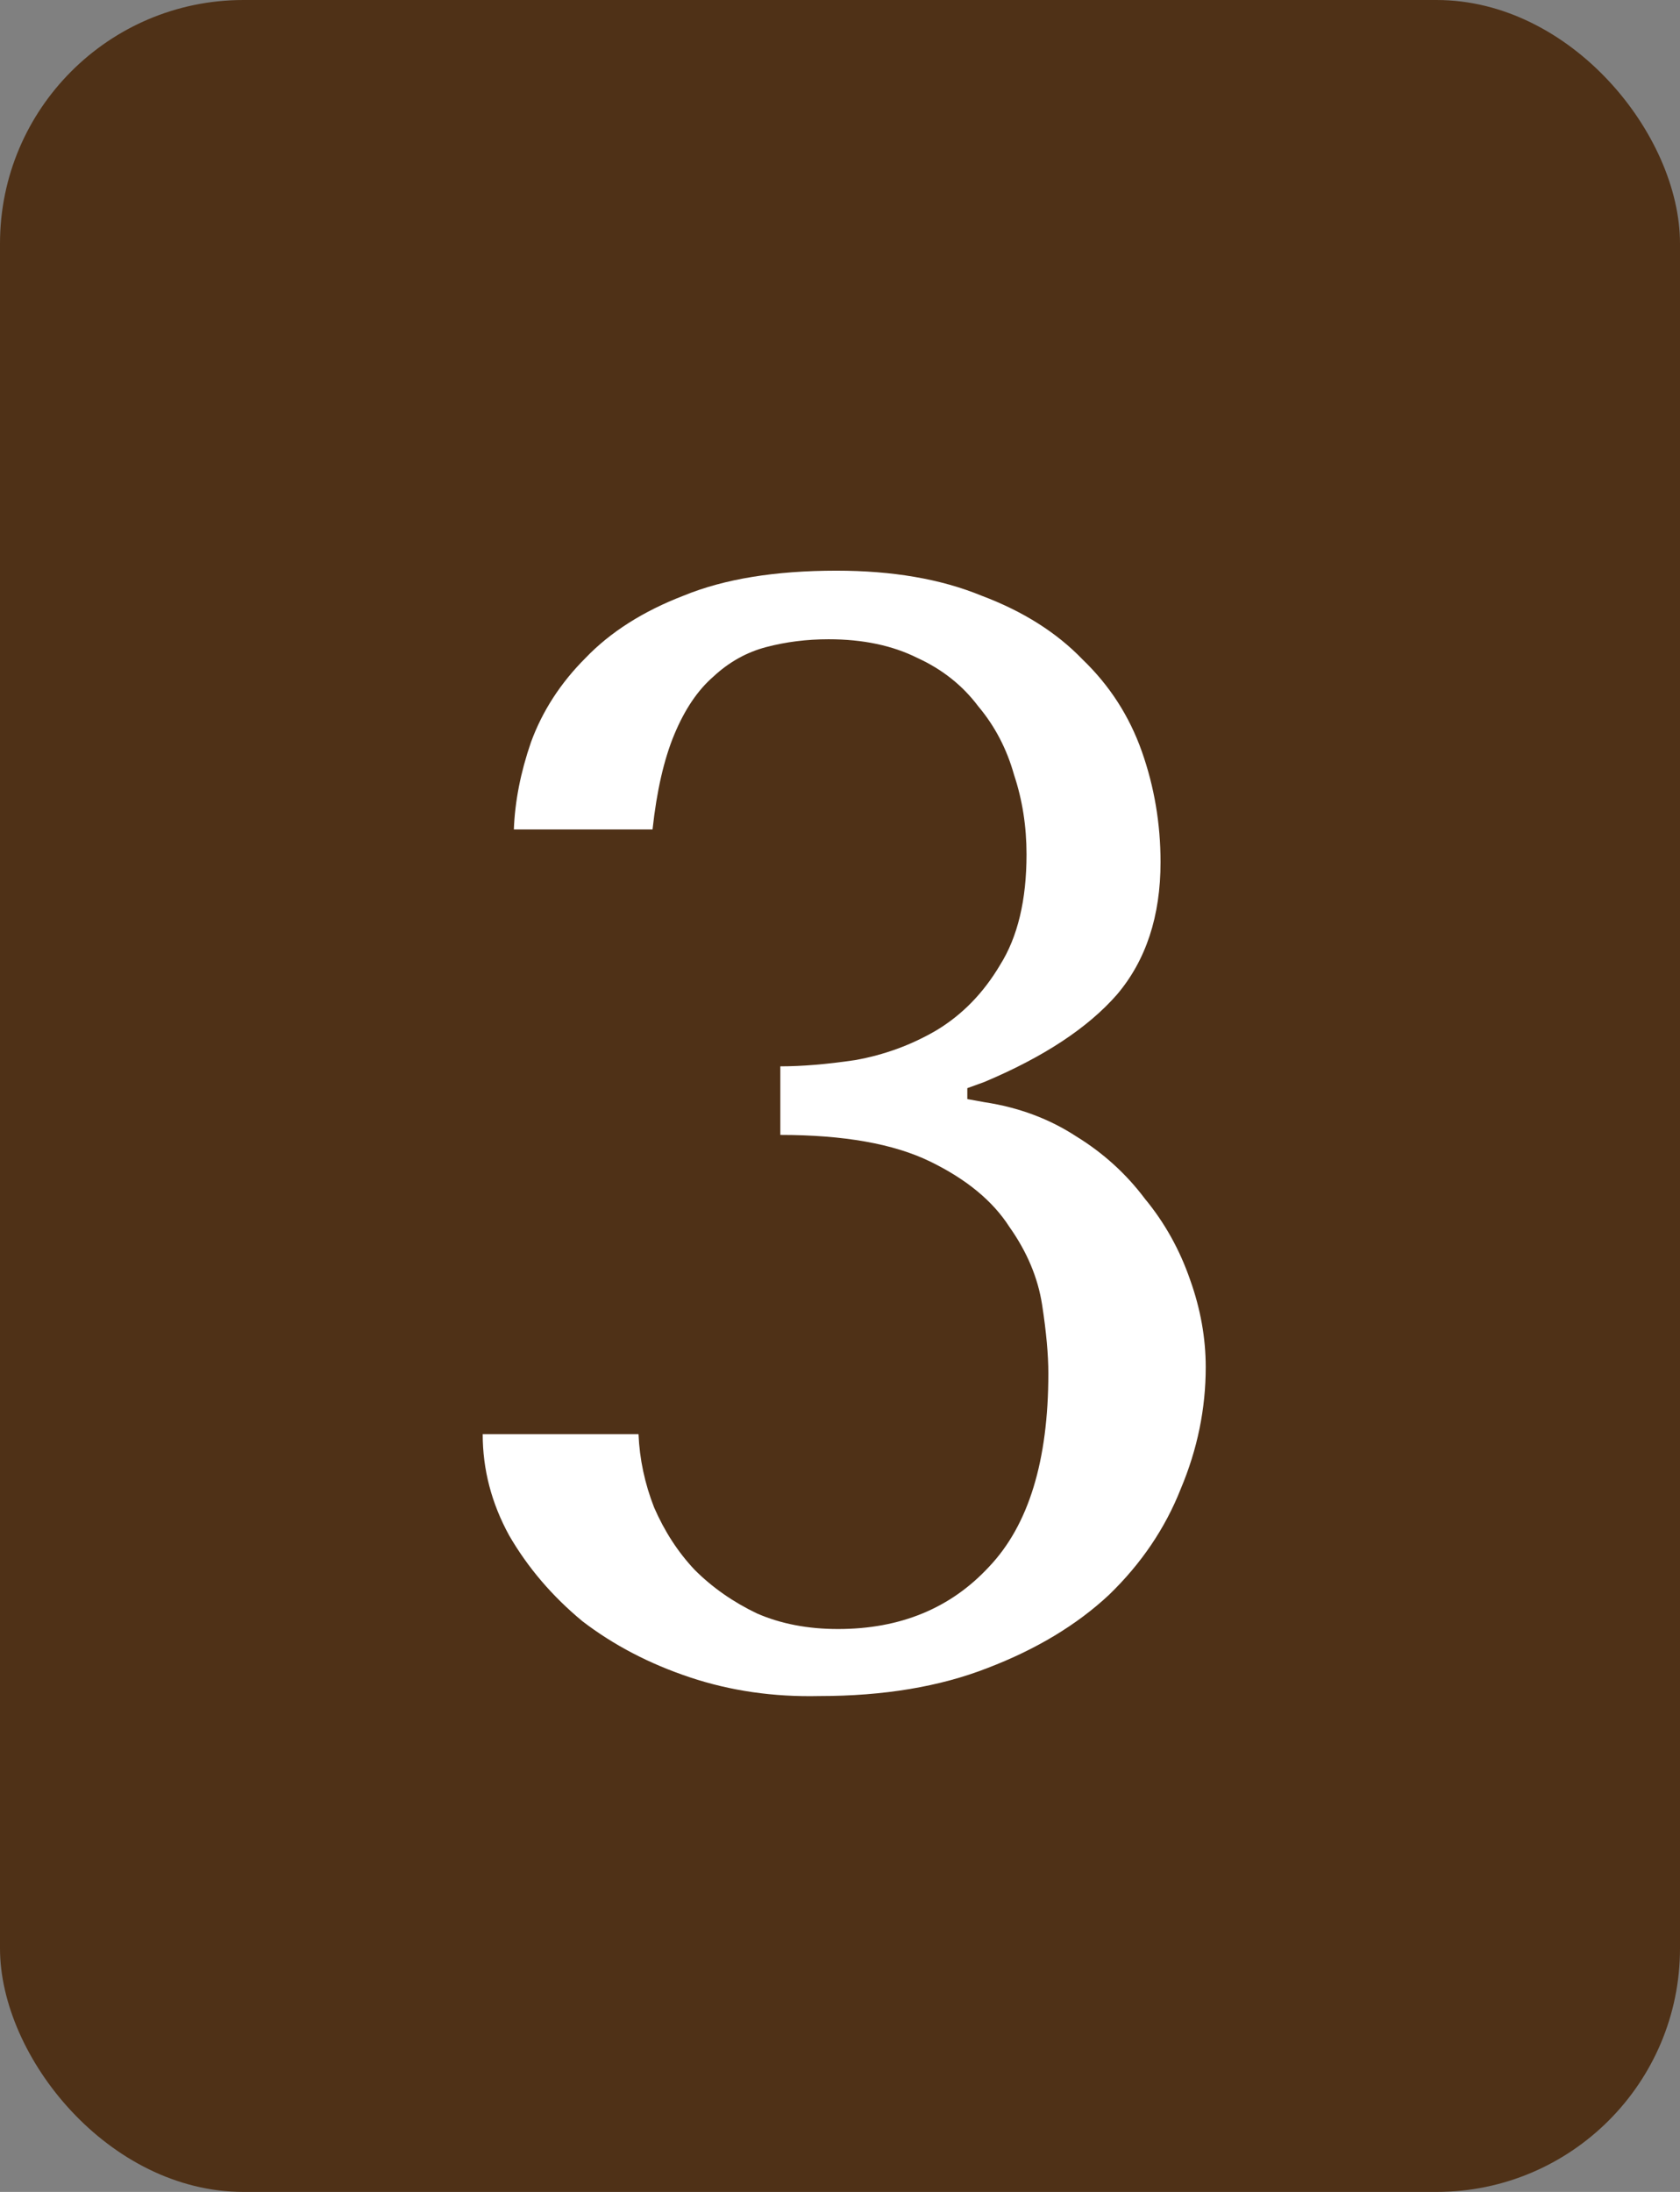
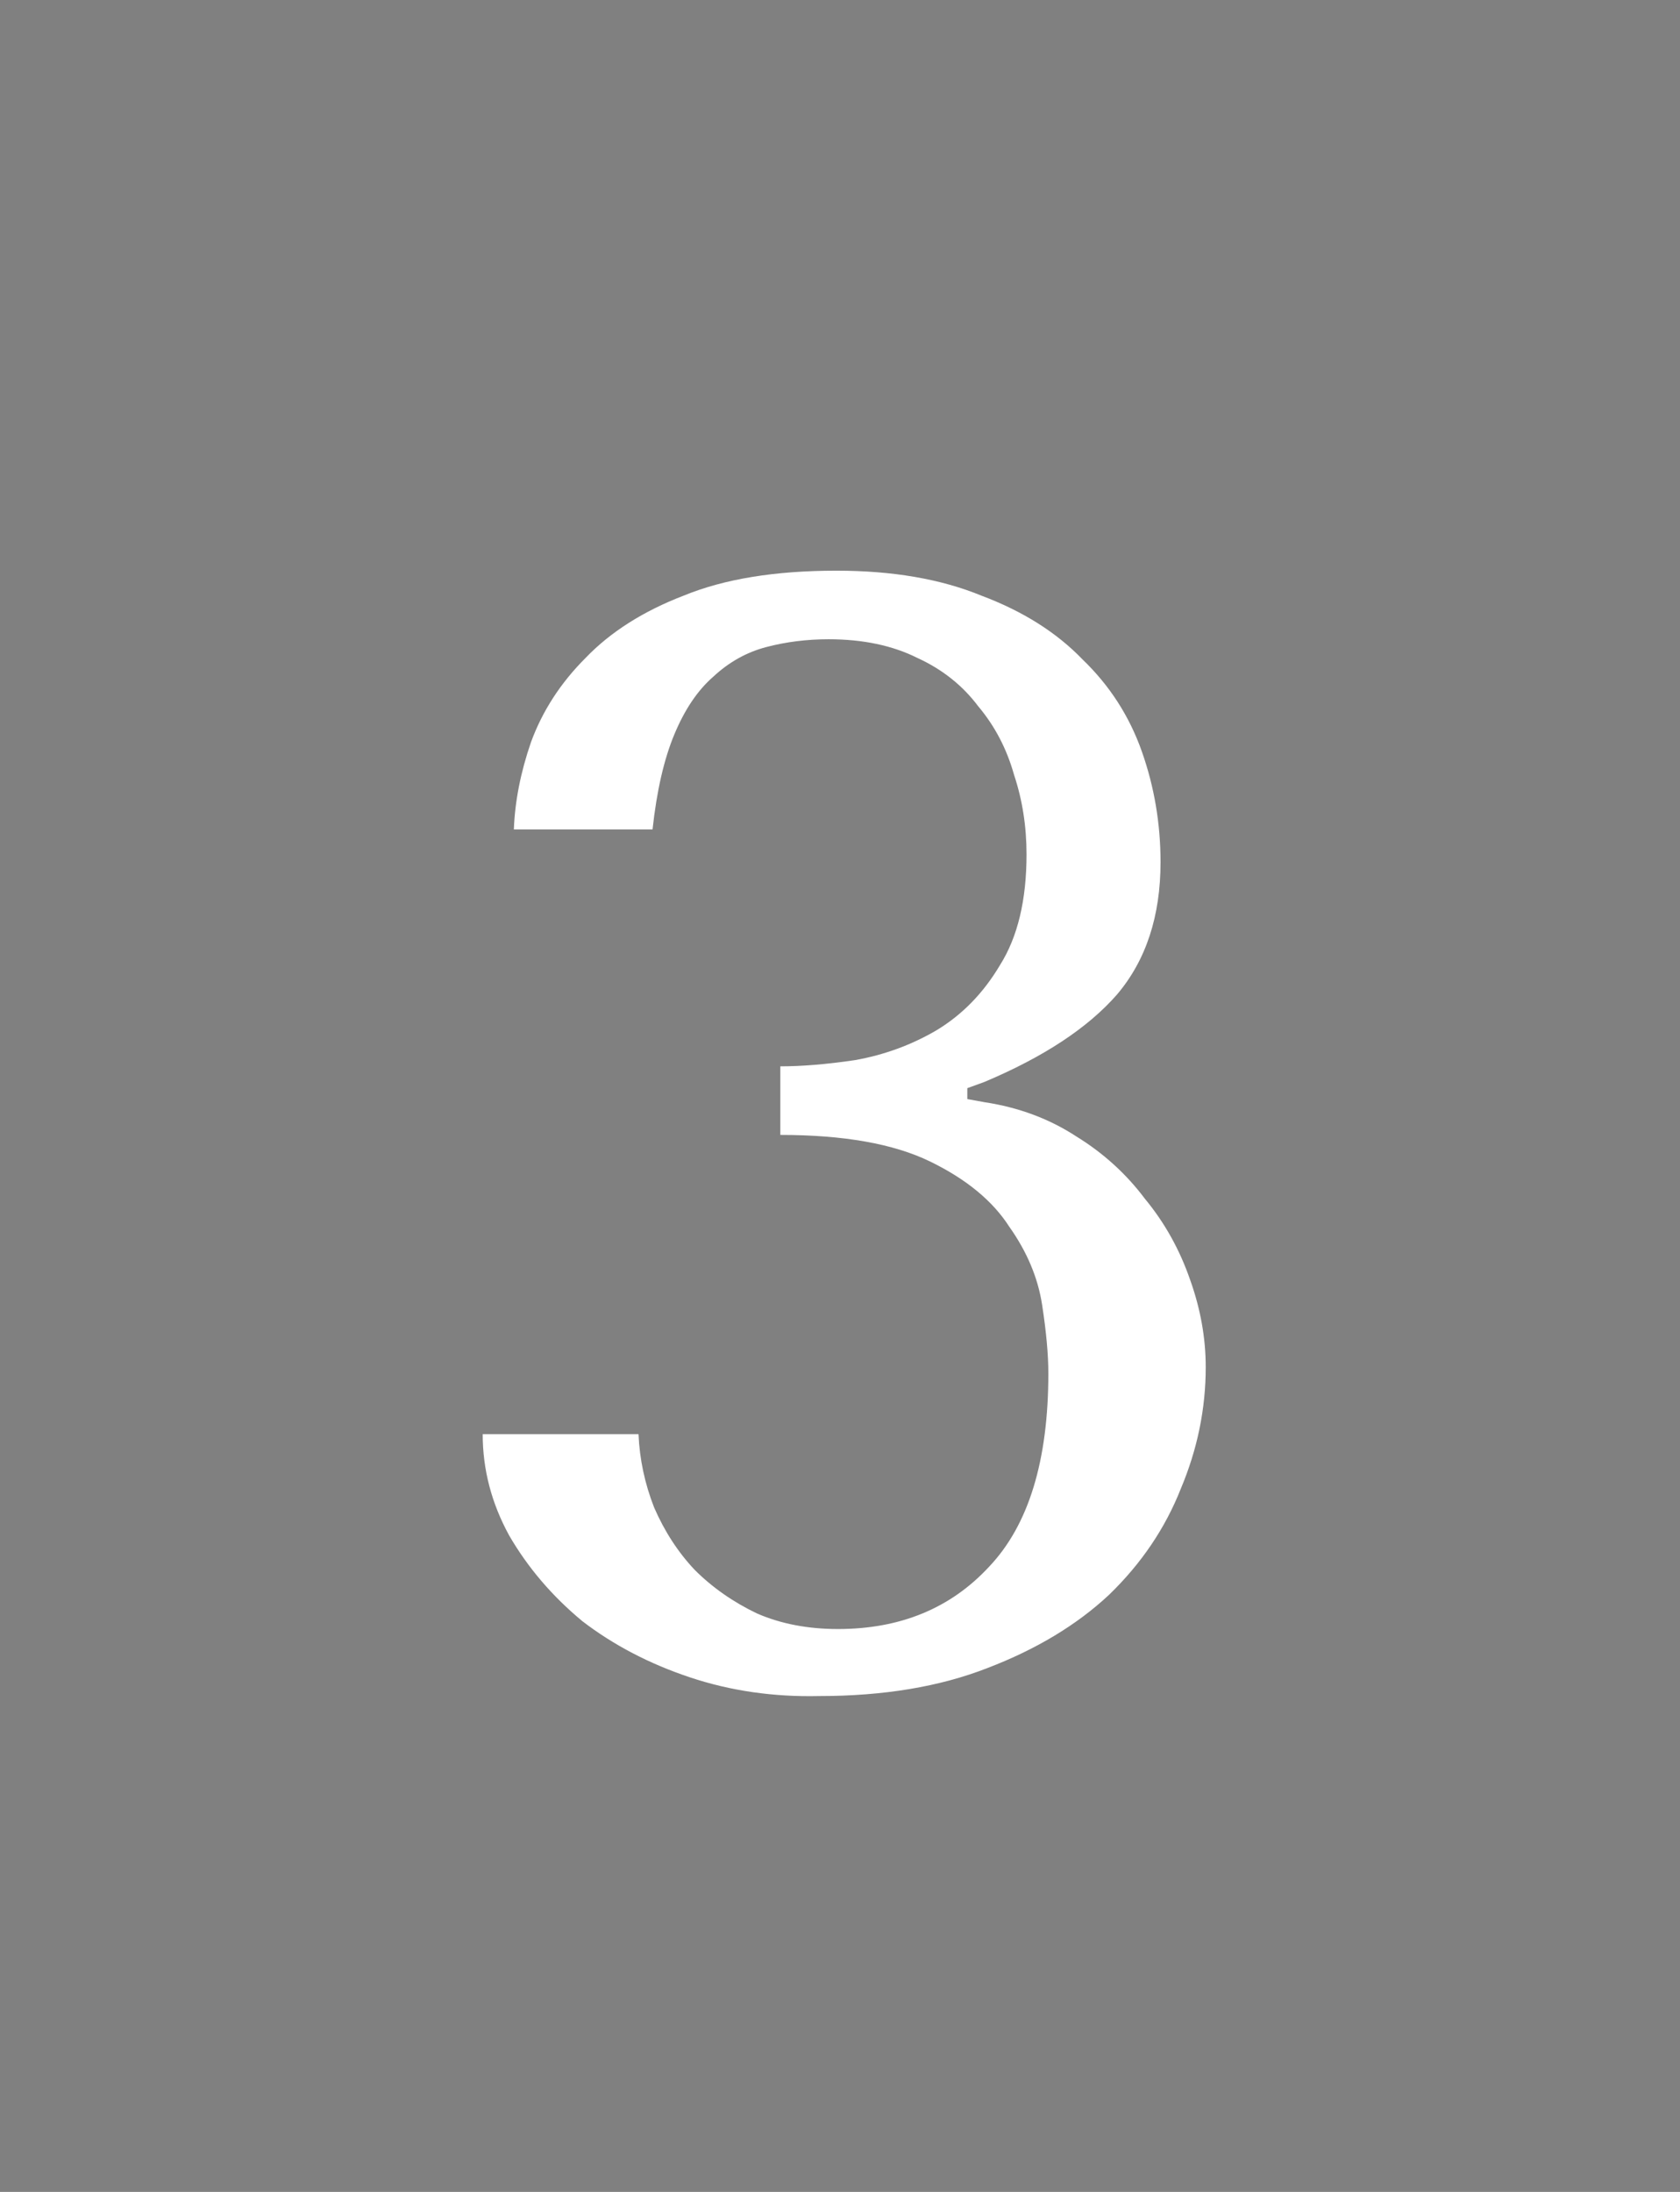
<svg xmlns="http://www.w3.org/2000/svg" width="69" height="90" viewBox="0 0 69 90" fill="none">
  <rect x="0" y="0" width="69" height="90" fill="#808080" stroke="none" />
-   <rect width="69" height="90" rx="10" fill="#4F3117" />
  <path d="M32.049 43.784C32.945 43.784 33.969 43.699 35.121 43.528C36.316 43.315 37.425 42.909 38.449 42.312C39.516 41.672 40.39 40.776 41.073 39.624C41.798 38.472 42.161 36.957 42.161 35.08C42.161 33.928 41.99 32.84 41.649 31.816C41.35 30.749 40.86 29.811 40.177 29C39.537 28.147 38.705 27.485 37.681 27.016C36.657 26.504 35.441 26.248 34.033 26.248C33.137 26.248 32.284 26.355 31.473 26.568C30.662 26.781 29.937 27.187 29.297 27.784C28.657 28.339 28.124 29.128 27.697 30.152C27.27 31.176 26.972 32.477 26.801 34.056H21.105C21.148 32.904 21.382 31.709 21.809 30.472C22.278 29.192 23.025 28.04 24.049 27.016C25.073 25.949 26.417 25.096 28.081 24.456C29.745 23.773 31.836 23.432 34.353 23.432C36.657 23.432 38.641 23.773 40.305 24.456C42.012 25.096 43.398 25.971 44.465 27.08C45.574 28.147 46.385 29.405 46.897 30.856C47.409 32.307 47.665 33.821 47.665 35.4C47.665 37.619 47.068 39.432 45.873 40.84C44.678 42.205 42.865 43.4 40.433 44.424L39.729 44.68V45.128L40.433 45.256C41.841 45.469 43.1 45.939 44.209 46.664C45.318 47.347 46.257 48.2 47.025 49.224C47.836 50.205 48.454 51.315 48.881 52.552C49.308 53.747 49.521 54.941 49.521 56.136C49.521 57.843 49.18 59.507 48.497 61.128C47.857 62.749 46.876 64.2 45.553 65.48C44.23 66.717 42.566 67.72 40.561 68.488C38.598 69.256 36.294 69.64 33.649 69.64C31.772 69.683 30.001 69.427 28.337 68.872C26.673 68.317 25.201 67.549 23.921 66.568C22.684 65.544 21.681 64.371 20.913 63.048C20.188 61.725 19.825 60.339 19.825 58.888H26.225C26.268 59.912 26.481 60.915 26.865 61.896C27.292 62.877 27.846 63.731 28.529 64.456C29.254 65.181 30.108 65.779 31.089 66.248C32.07 66.675 33.18 66.888 34.417 66.888C36.977 66.888 39.046 66.035 40.625 64.328C42.246 62.621 43.057 59.976 43.057 56.392C43.057 55.624 42.972 54.685 42.801 53.576C42.63 52.467 42.182 51.4 41.457 50.376C40.774 49.309 39.686 48.413 38.193 47.688C36.7 46.963 34.652 46.6 32.049 46.6V43.784Z" fill="white" />
</svg>